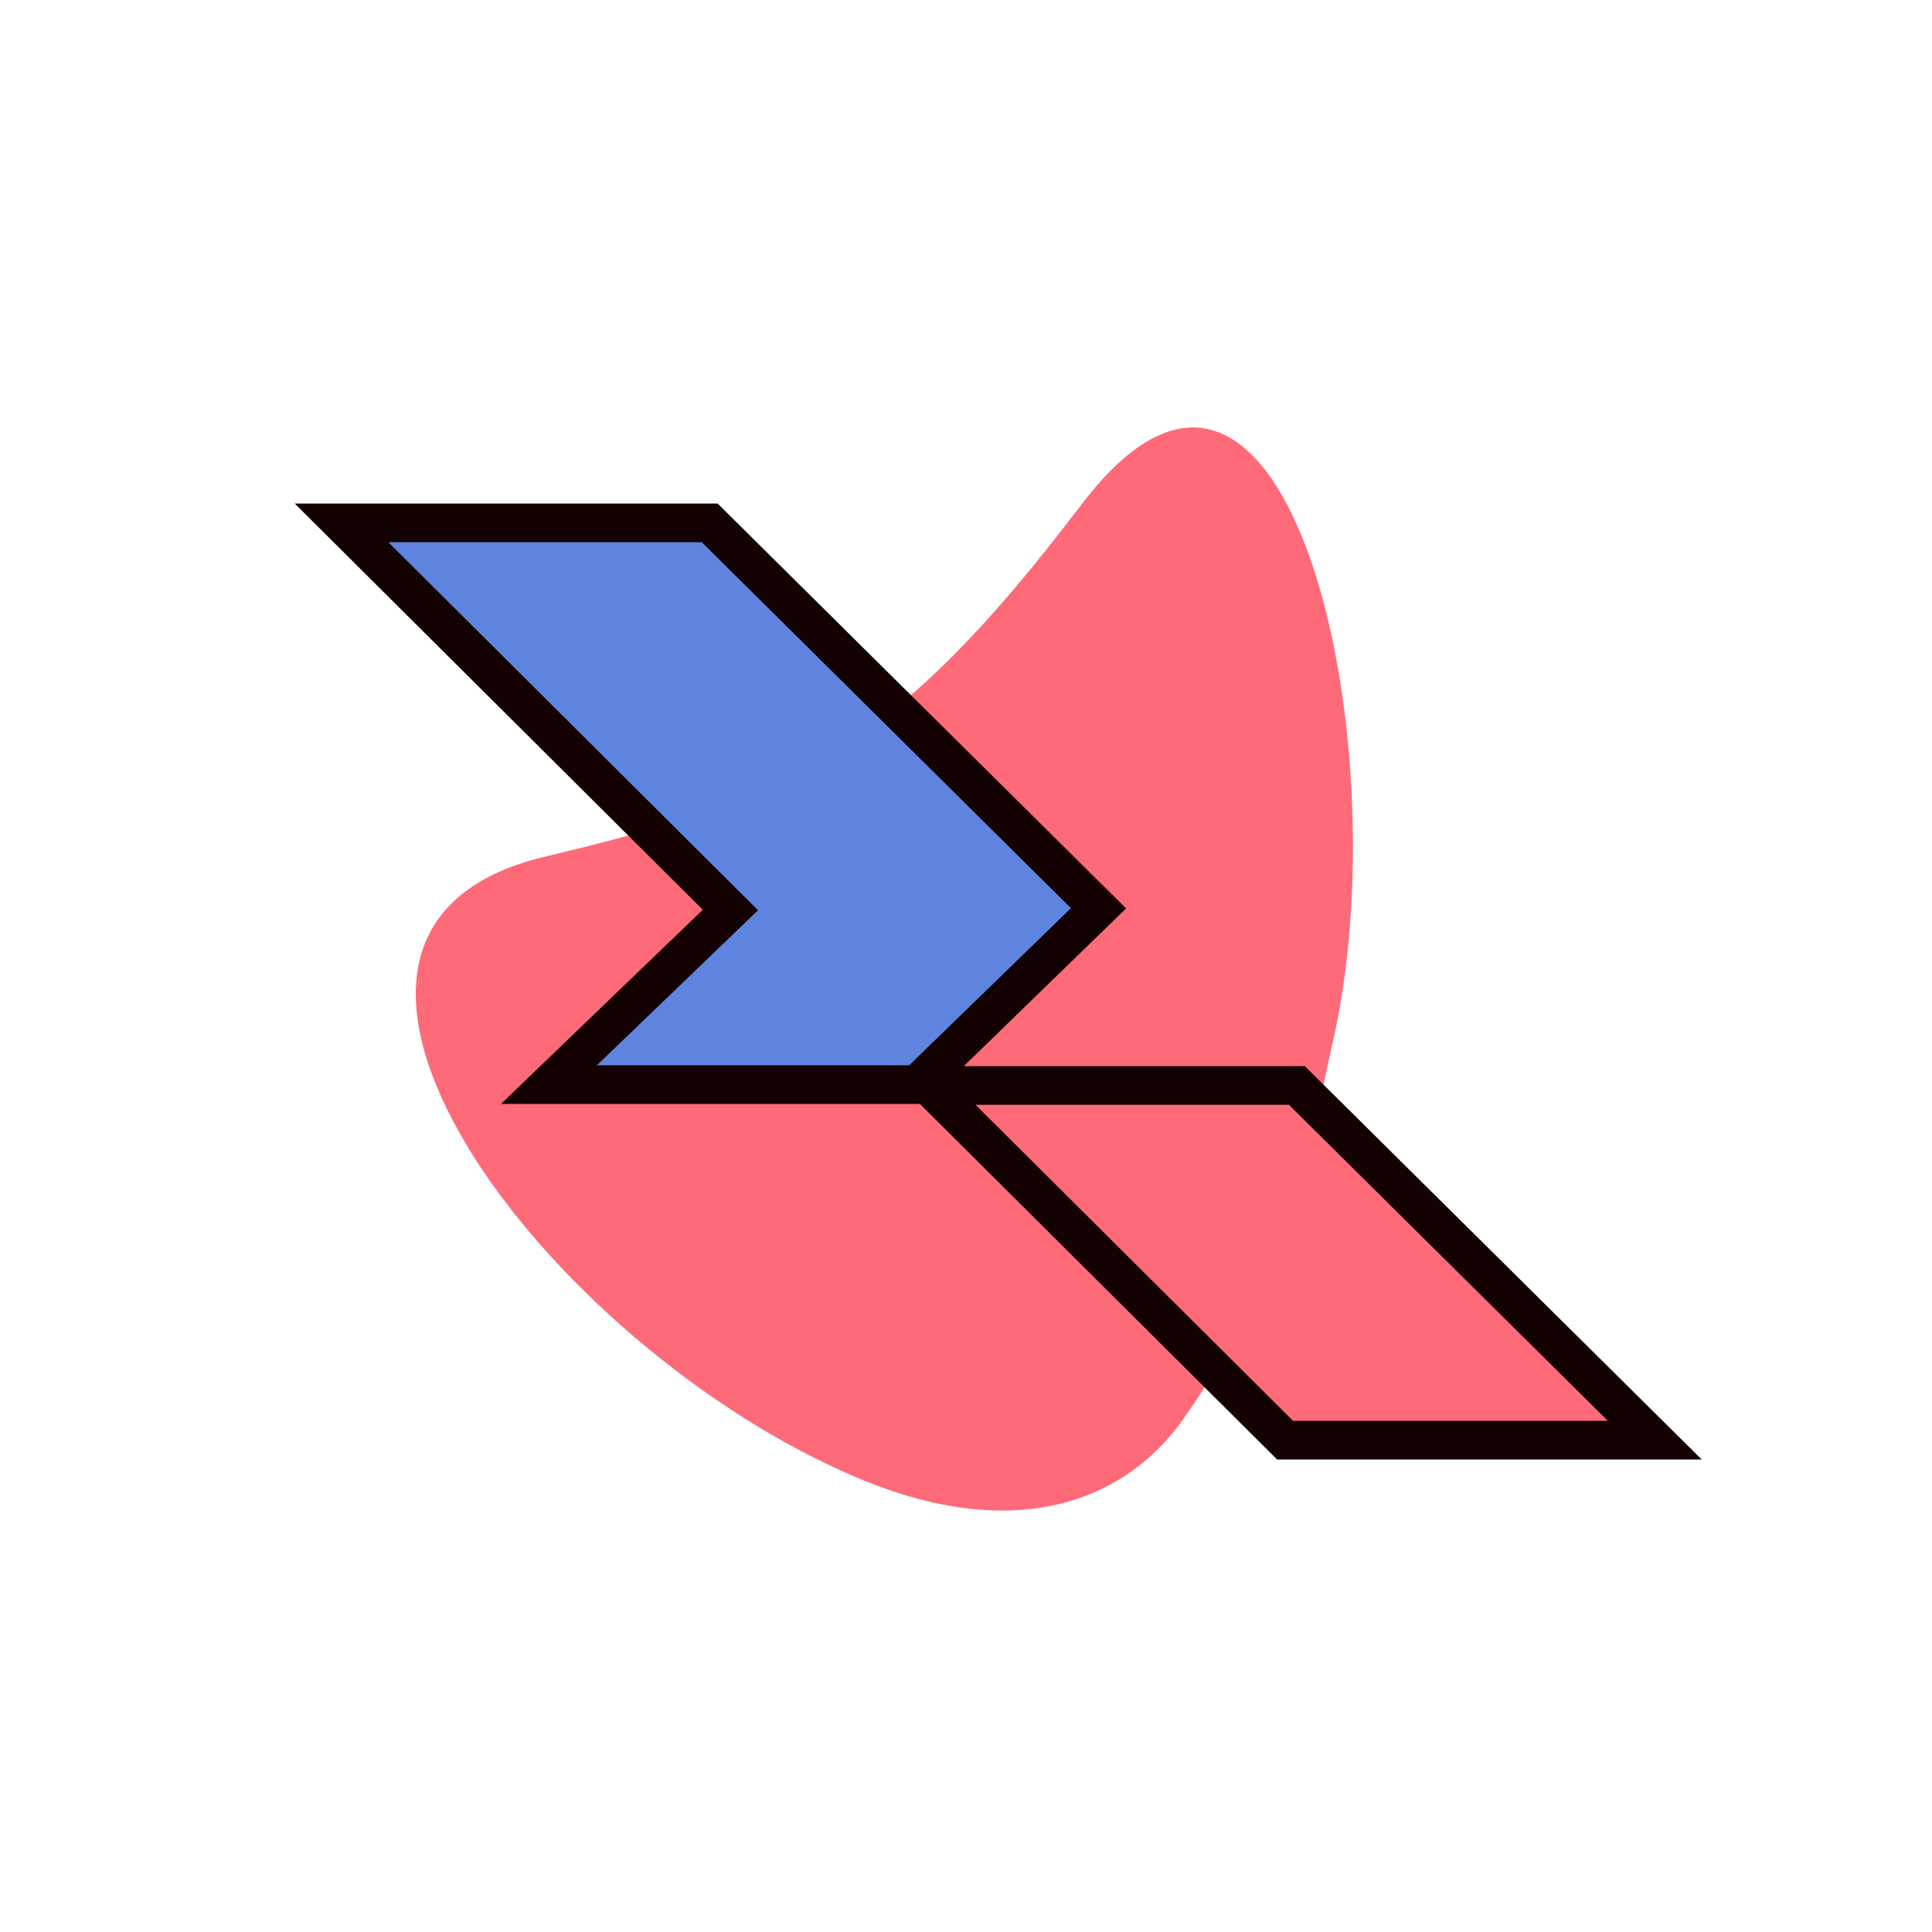
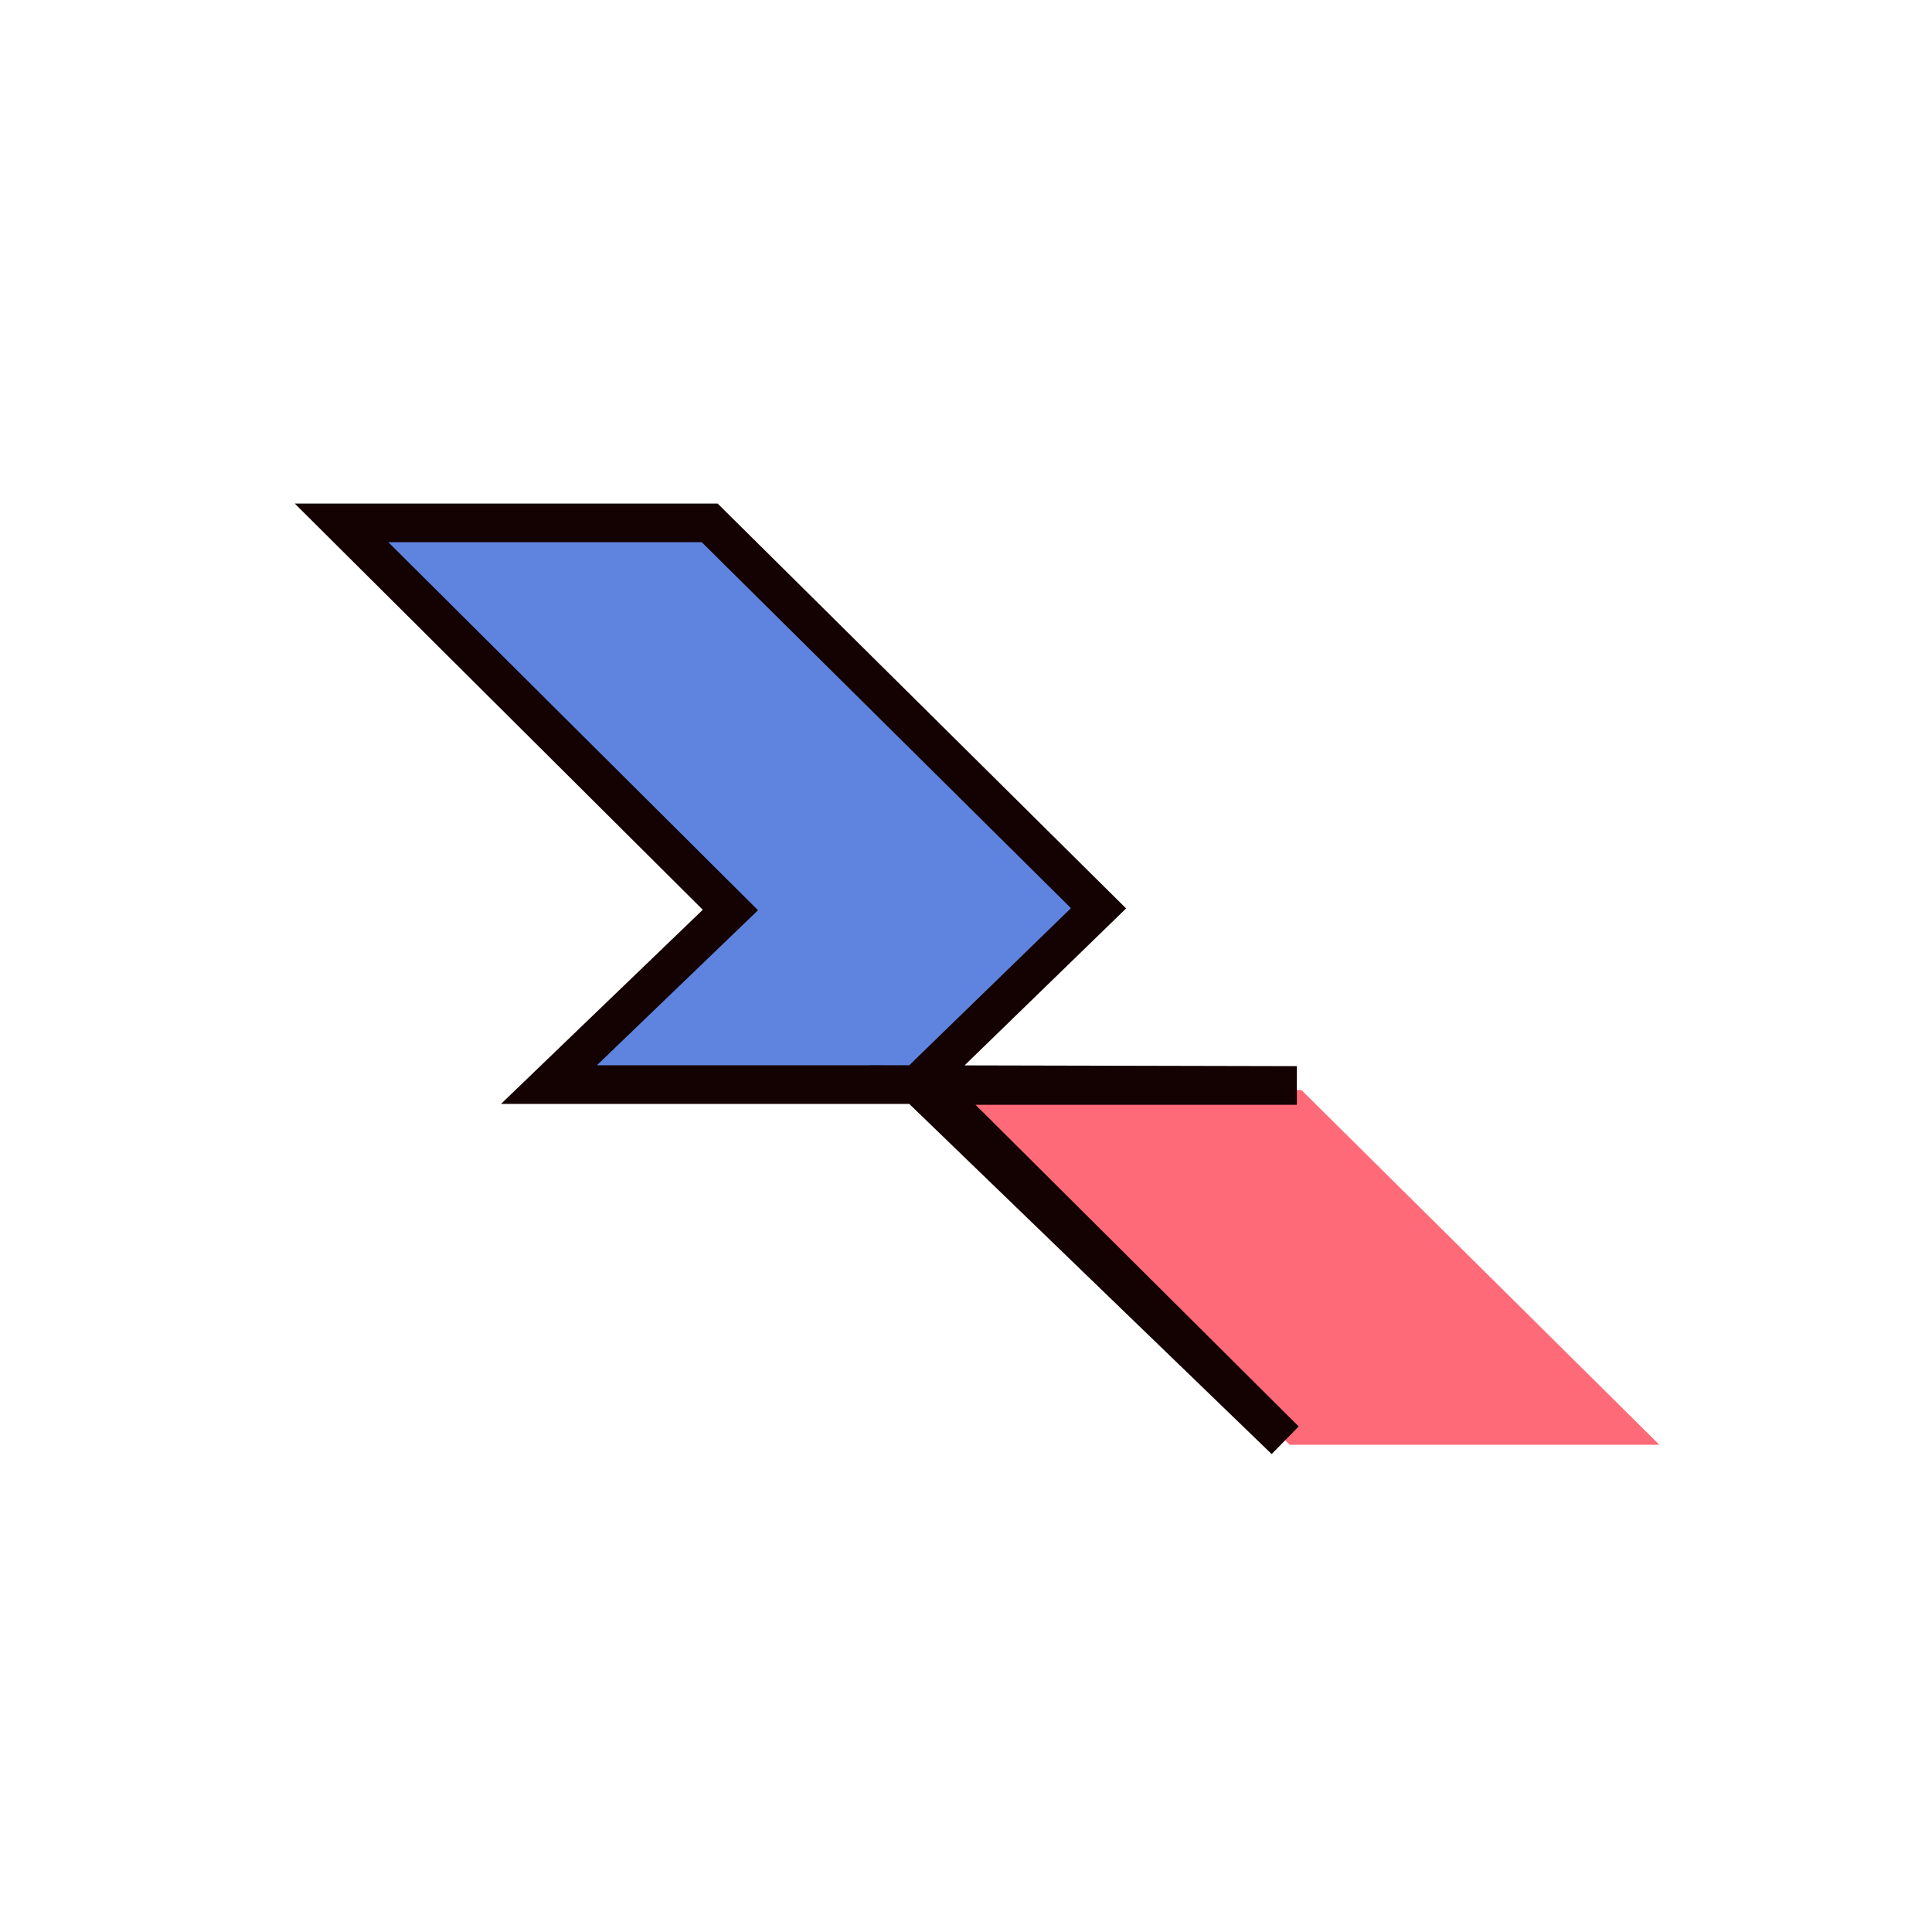
<svg xmlns="http://www.w3.org/2000/svg" width="70" height="70">
-   <path fill="#FF6A78" d="M31.089 53.553c5.551 2.338 9.494.937 11.655-1.957 4.17-5.812 5.046-11.717 5.509-13.678 2.58-10.958-1.587-29.495-9.073-19.633-6.778 8.931-10.476 10.623-19.453 12.758-11.24 2.674-.052 17.707 11.362 22.51z" />
  <path fill="#5F84E0" d="M33.393 39.463H20.055l6.575-6.325-14.09-14.027h13.339l14.089 13.964z" />
  <path fill="#FF6A78" d="M60.122 52.347L47.153 39.494H33.815l12.912 12.853z" />
-   <path fill="none" stroke="#140202" stroke-width="1.4" stroke-miterlimit="10" d="M33.227 39.297H19.889l6.575-6.326-14.09-14.027h13.339l14.089 13.965zM59.956 52.18L46.987 39.328H33.649L46.561 52.18z" />
+   <path fill="none" stroke="#140202" stroke-width="1.4" stroke-miterlimit="10" d="M33.227 39.297H19.889l6.575-6.326-14.09-14.027h13.339l14.089 13.965zL46.987 39.328H33.649L46.561 52.18z" />
</svg>